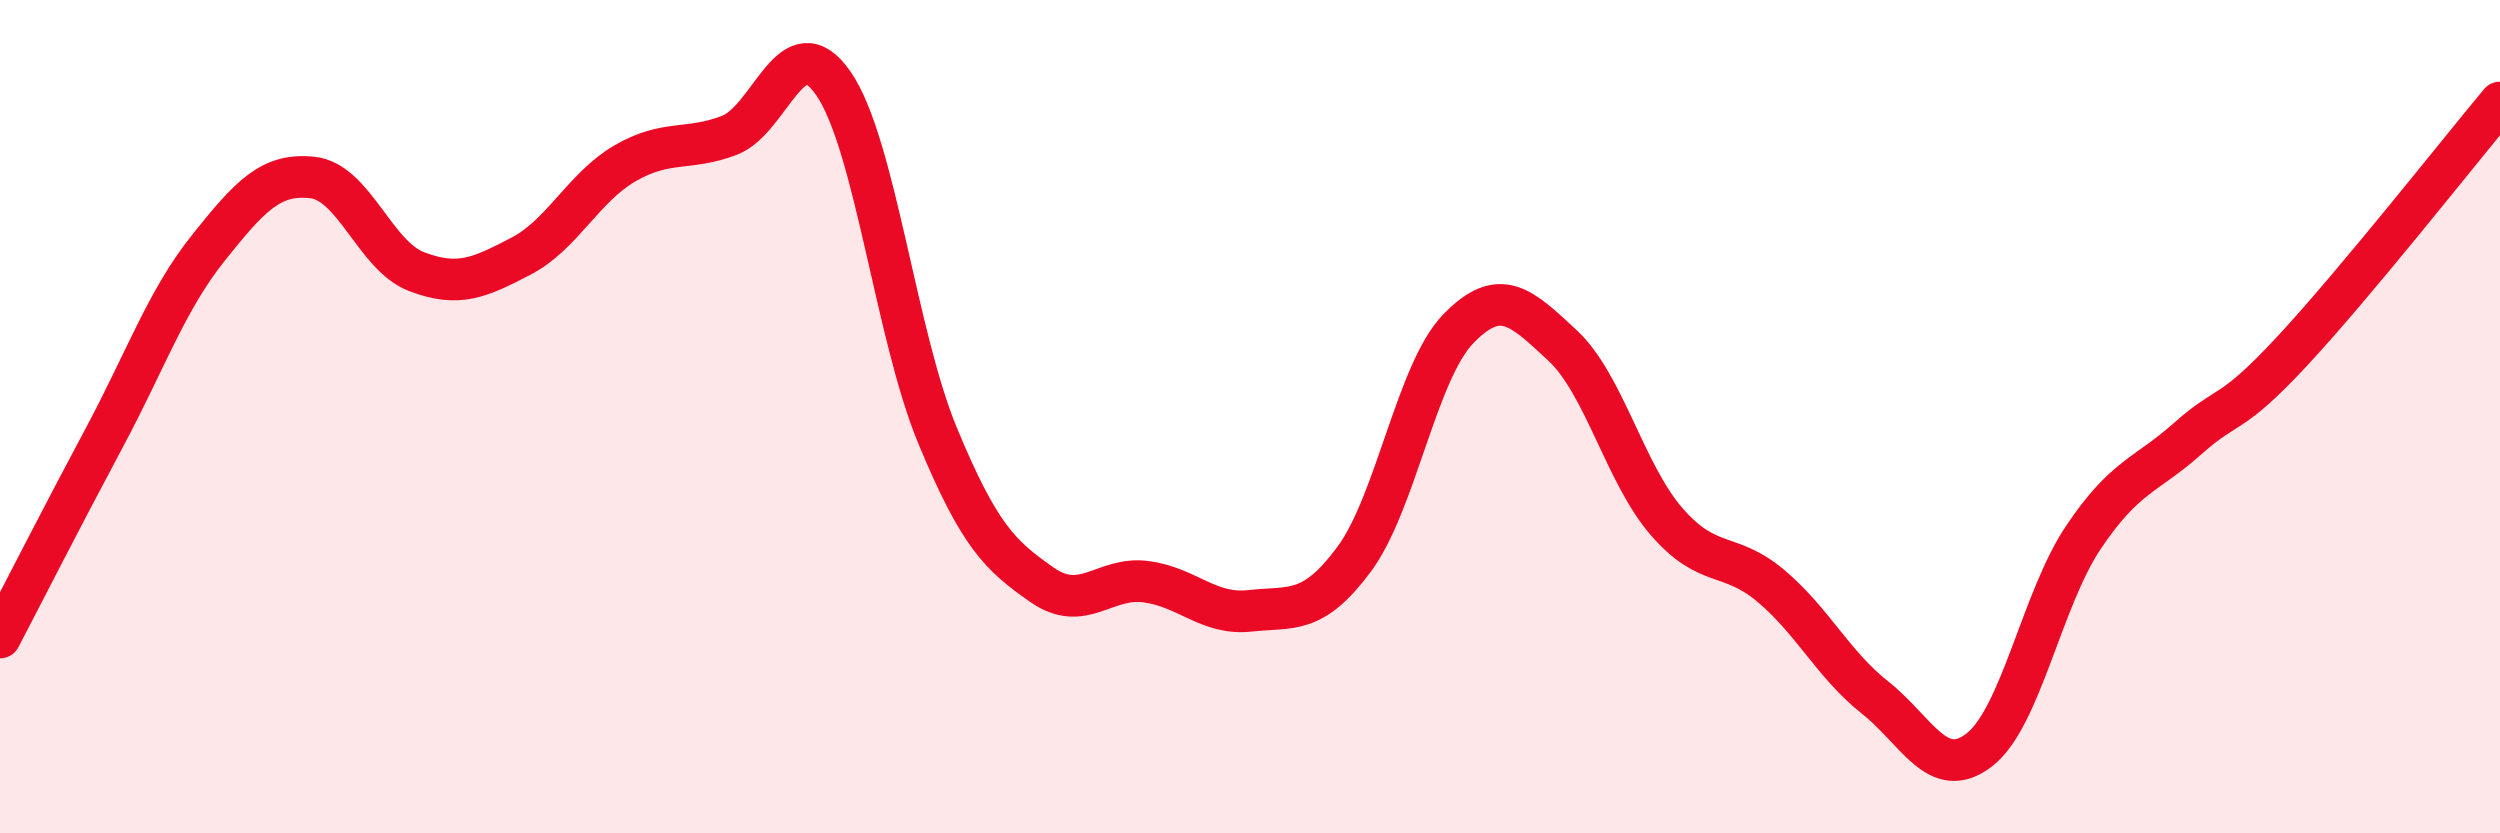
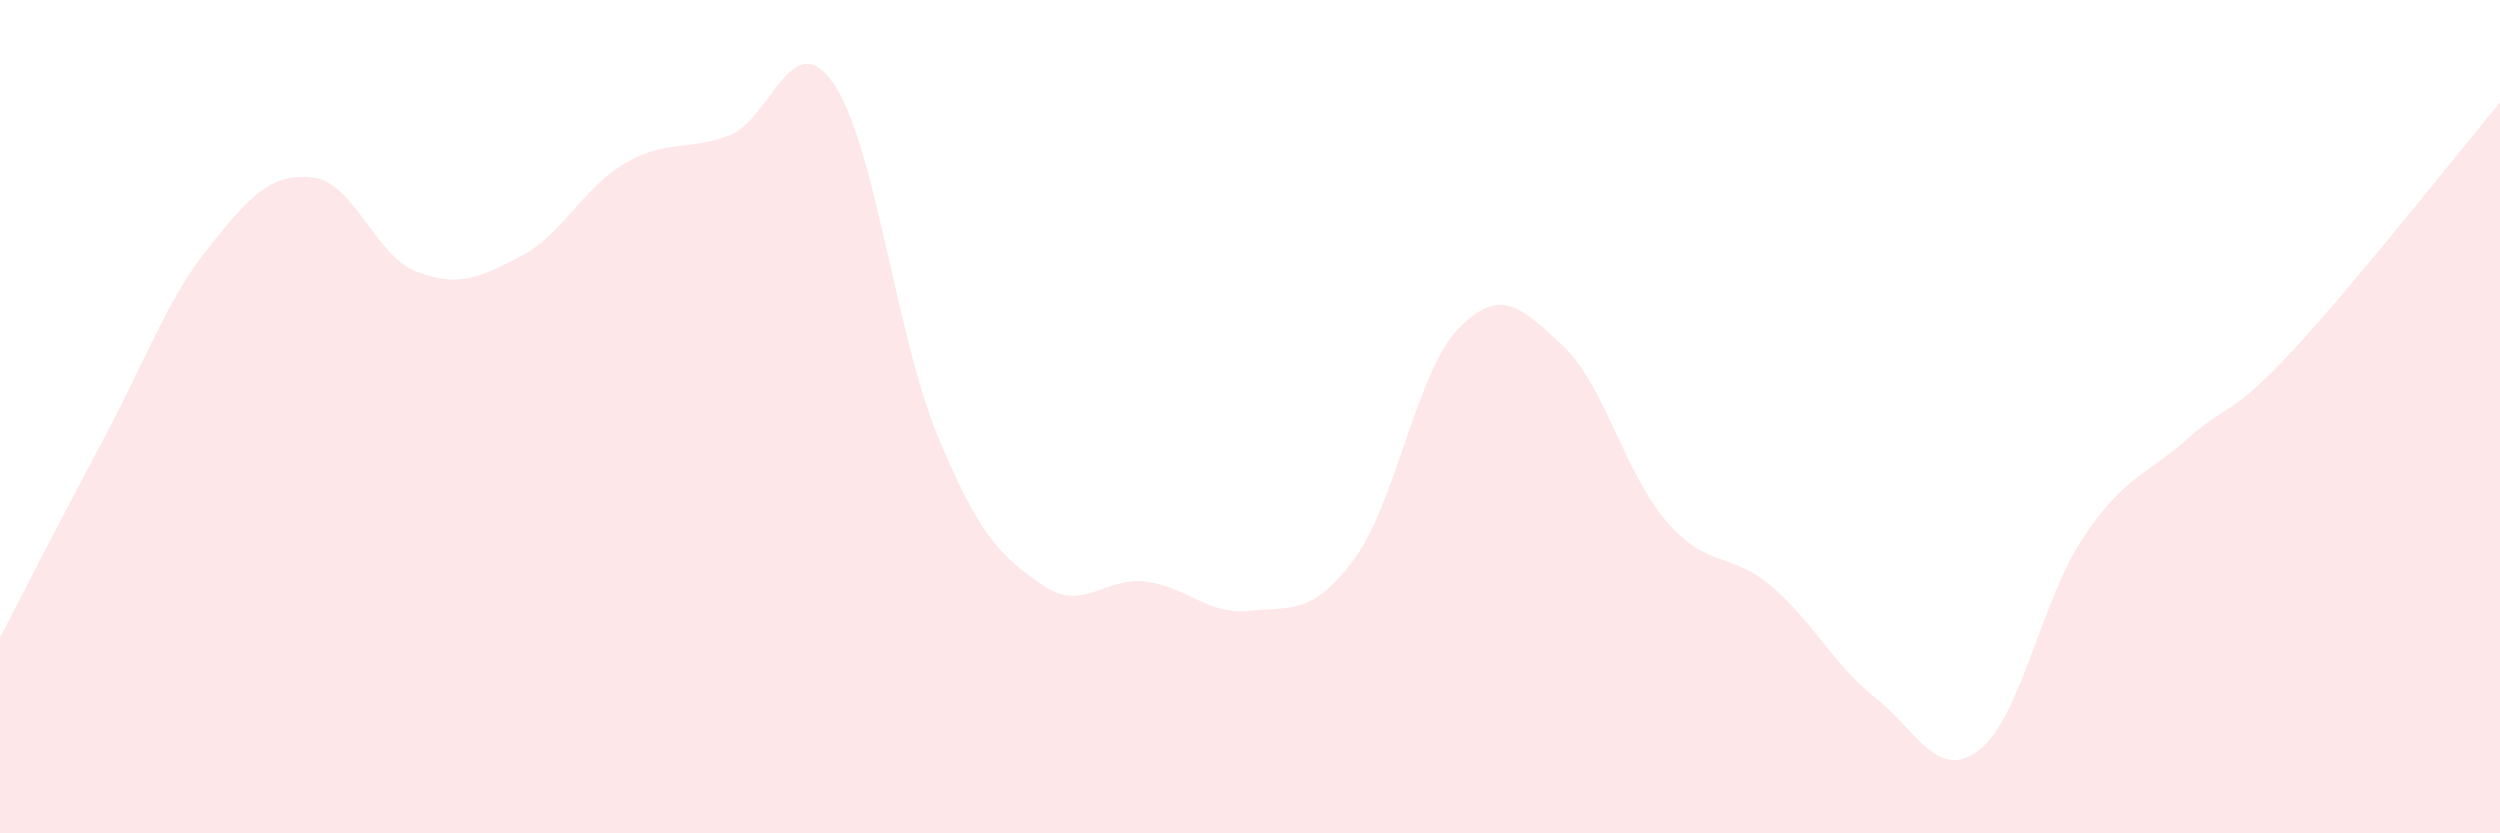
<svg xmlns="http://www.w3.org/2000/svg" width="60" height="20" viewBox="0 0 60 20">
  <path d="M 0,15.3 C 0.5,14.34 1.5,12.38 2.5,10.51 C 3.5,8.64 4,7.2 5,5.95 C 6,4.7 6.5,4.15 7.5,4.26 C 8.5,4.37 9,6.14 10,6.52 C 11,6.9 11.5,6.67 12.5,6.15 C 13.5,5.63 14,4.5 15,3.92 C 16,3.34 16.5,3.63 17.5,3.25 C 18.5,2.87 19,0.56 20,2 C 21,3.44 21.5,8.04 22.5,10.45 C 23.5,12.86 24,13.33 25,14.03 C 26,14.73 26.5,13.83 27.5,13.96 C 28.5,14.09 29,14.77 30,14.66 C 31,14.55 31.5,14.77 32.5,13.42 C 33.5,12.07 34,8.92 35,7.89 C 36,6.86 36.5,7.36 37.5,8.29 C 38.5,9.22 39,11.37 40,12.52 C 41,13.67 41.5,13.22 42.5,14.06 C 43.5,14.9 44,15.95 45,16.74 C 46,17.53 46.5,18.77 47.5,18 C 48.5,17.23 49,14.39 50,12.9 C 51,11.41 51.5,11.42 52.5,10.53 C 53.5,9.64 53.5,10.05 55,8.44 C 56.5,6.83 59,3.66 60,2.46L60 20L0 20Z" fill="#EB0A25" opacity="0.1" stroke-linecap="round" stroke-linejoin="round" />
-   <path d="M 0,15.3 C 0.5,14.34 1.5,12.38 2.5,10.51 C 3.5,8.64 4,7.2 5,5.95 C 6,4.7 6.5,4.15 7.5,4.26 C 8.5,4.37 9,6.14 10,6.52 C 11,6.9 11.5,6.67 12.5,6.15 C 13.5,5.63 14,4.5 15,3.92 C 16,3.34 16.5,3.63 17.5,3.25 C 18.5,2.87 19,0.56 20,2 C 21,3.44 21.5,8.04 22.5,10.45 C 23.5,12.86 24,13.33 25,14.03 C 26,14.73 26.5,13.83 27.5,13.96 C 28.5,14.09 29,14.77 30,14.66 C 31,14.55 31.5,14.77 32.5,13.42 C 33.5,12.07 34,8.92 35,7.89 C 36,6.86 36.5,7.36 37.5,8.29 C 38.5,9.22 39,11.37 40,12.52 C 41,13.67 41.5,13.22 42.5,14.06 C 43.5,14.9 44,15.95 45,16.74 C 46,17.53 46.5,18.77 47.5,18 C 48.5,17.23 49,14.39 50,12.9 C 51,11.41 51.5,11.42 52.5,10.53 C 53.5,9.64 53.5,10.05 55,8.44 C 56.5,6.83 59,3.66 60,2.46" stroke="#EB0A25" stroke-width="1" fill="none" stroke-linecap="round" stroke-linejoin="round" />
</svg>